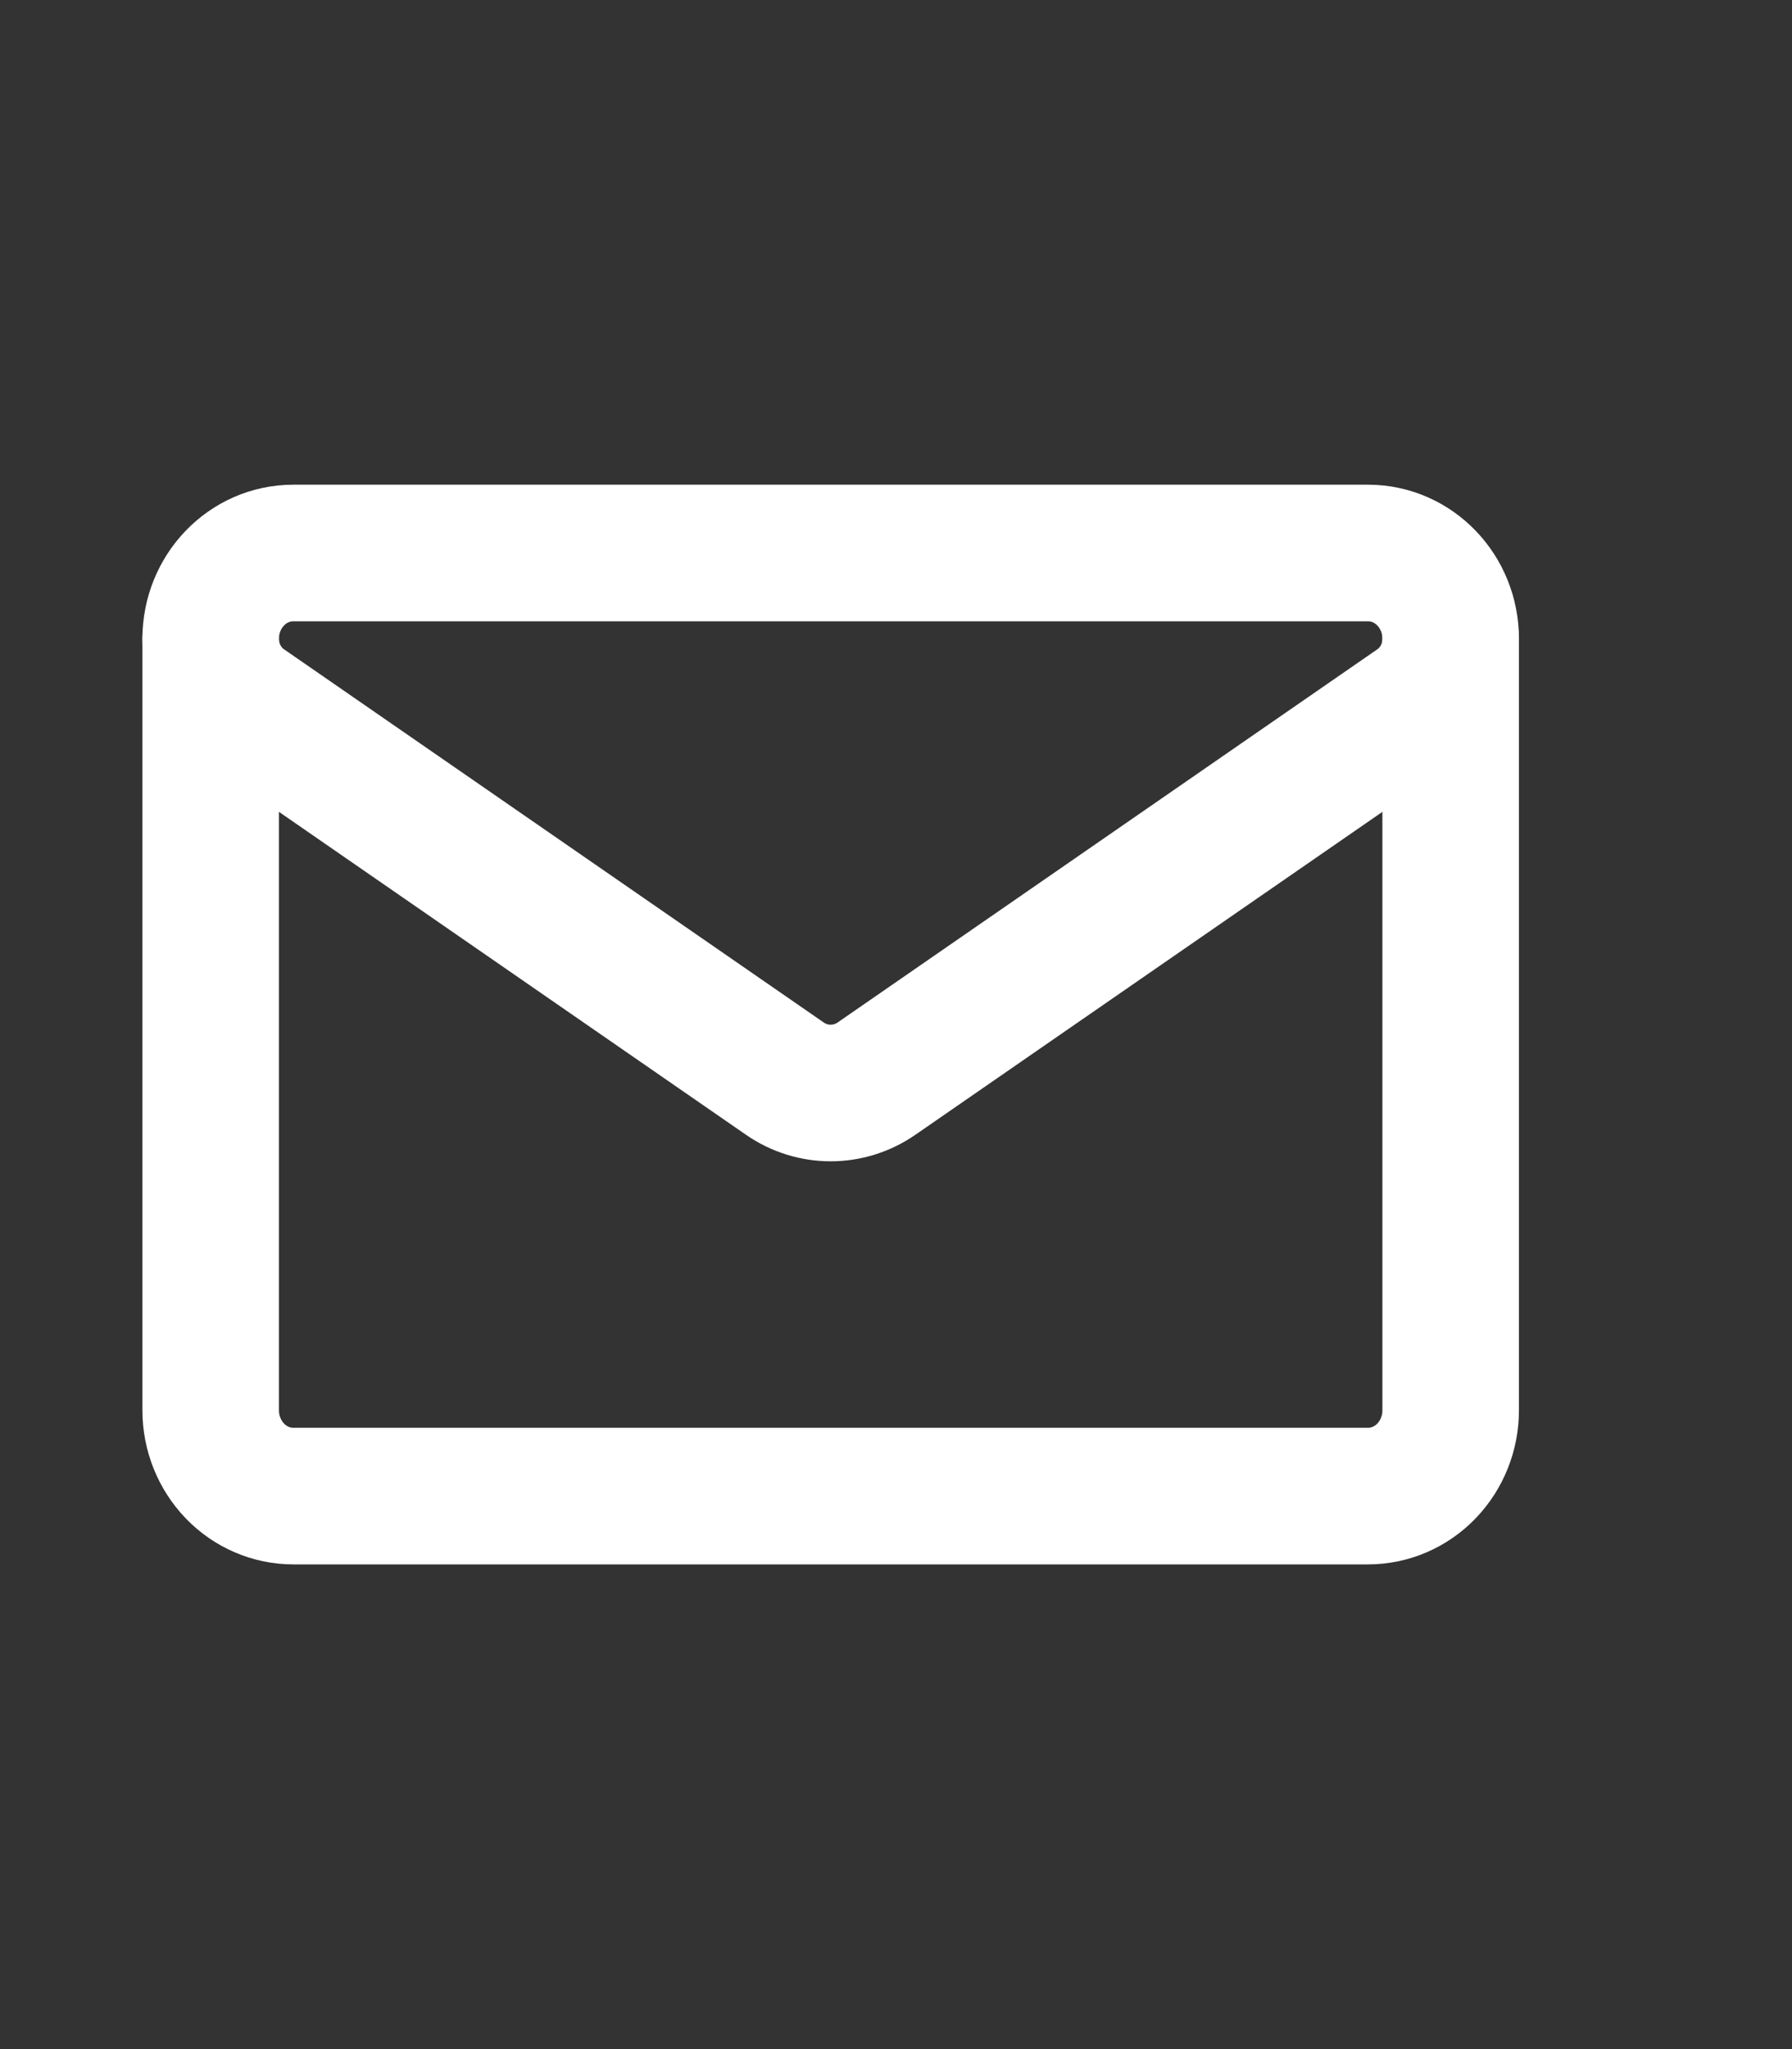
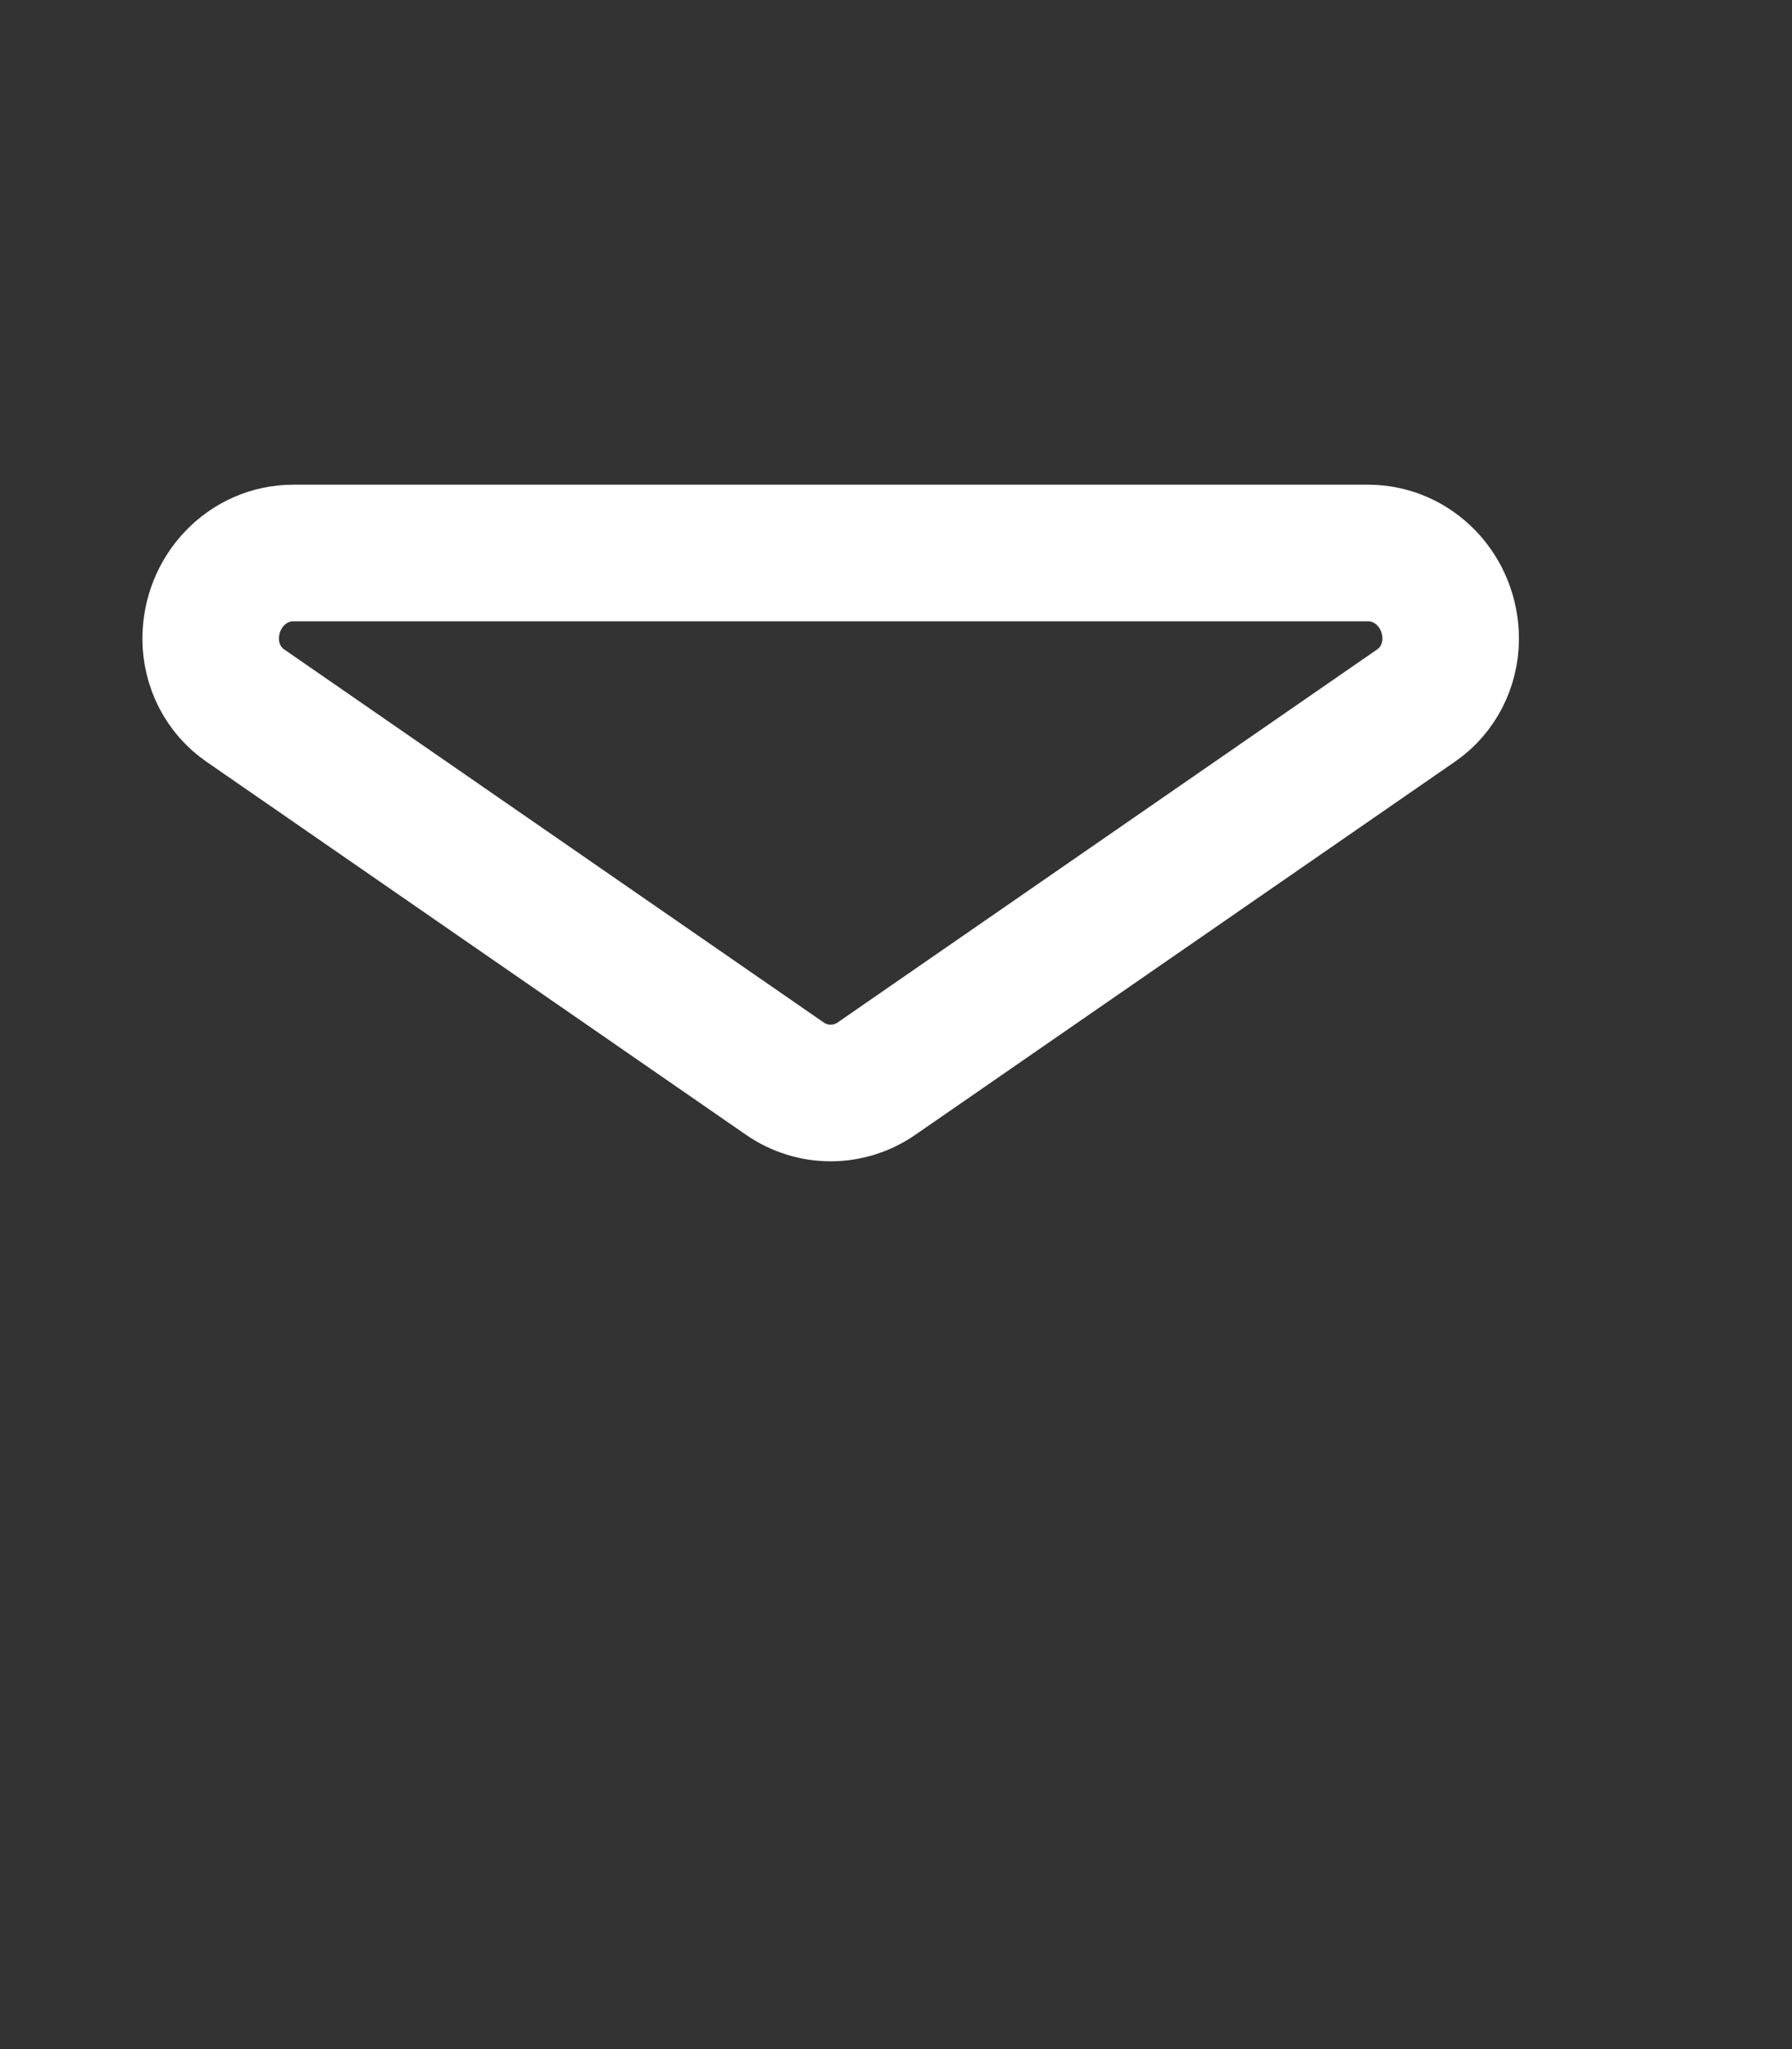
<svg xmlns="http://www.w3.org/2000/svg" fill="none" viewBox="0 0 21 24" height="24" width="21">
  <rect x="0" y="0" width="21" height="24" fill="#333333" stroke="none" />
  <mask height="16" width="20" y="4" x="0" maskUnits="userSpaceOnUse" style="mask-type:luminance" id="mask0_1280_4781">
    <path fill="white" d="M0 4H20V20H0V4Z" />
  </mask>
  <g mask="url(#mask0_1280_4781)">
    <path stroke-linejoin="round" stroke-linecap="round" stroke-miterlimit="10" stroke-width="1.6" stroke="white" d="M2.872 8.262C2.62 8.088 2.469 7.795 2.469 7.482V7.481C2.469 6.927 2.902 6.477 3.437 6.477H16.032C16.567 6.477 17 6.927 17 7.481V7.481V7.482C17 7.795 16.849 8.088 16.597 8.262C15.368 9.111 11.664 11.671 10.272 12.633C9.946 12.858 9.522 12.858 9.197 12.633C7.804 11.671 4.101 9.111 2.872 8.262Z" />
-     <path stroke-linejoin="round" stroke-linecap="round" stroke-miterlimit="10" stroke-width="1.6" stroke="white" d="M2.469 7.481V16.519C2.469 16.785 2.571 17.04 2.753 17.229C2.934 17.417 3.181 17.523 3.437 17.523H16.031C16.288 17.523 16.535 17.417 16.716 17.229C16.898 17.04 17 16.785 17 16.519V7.481" />
  </g>
</svg>